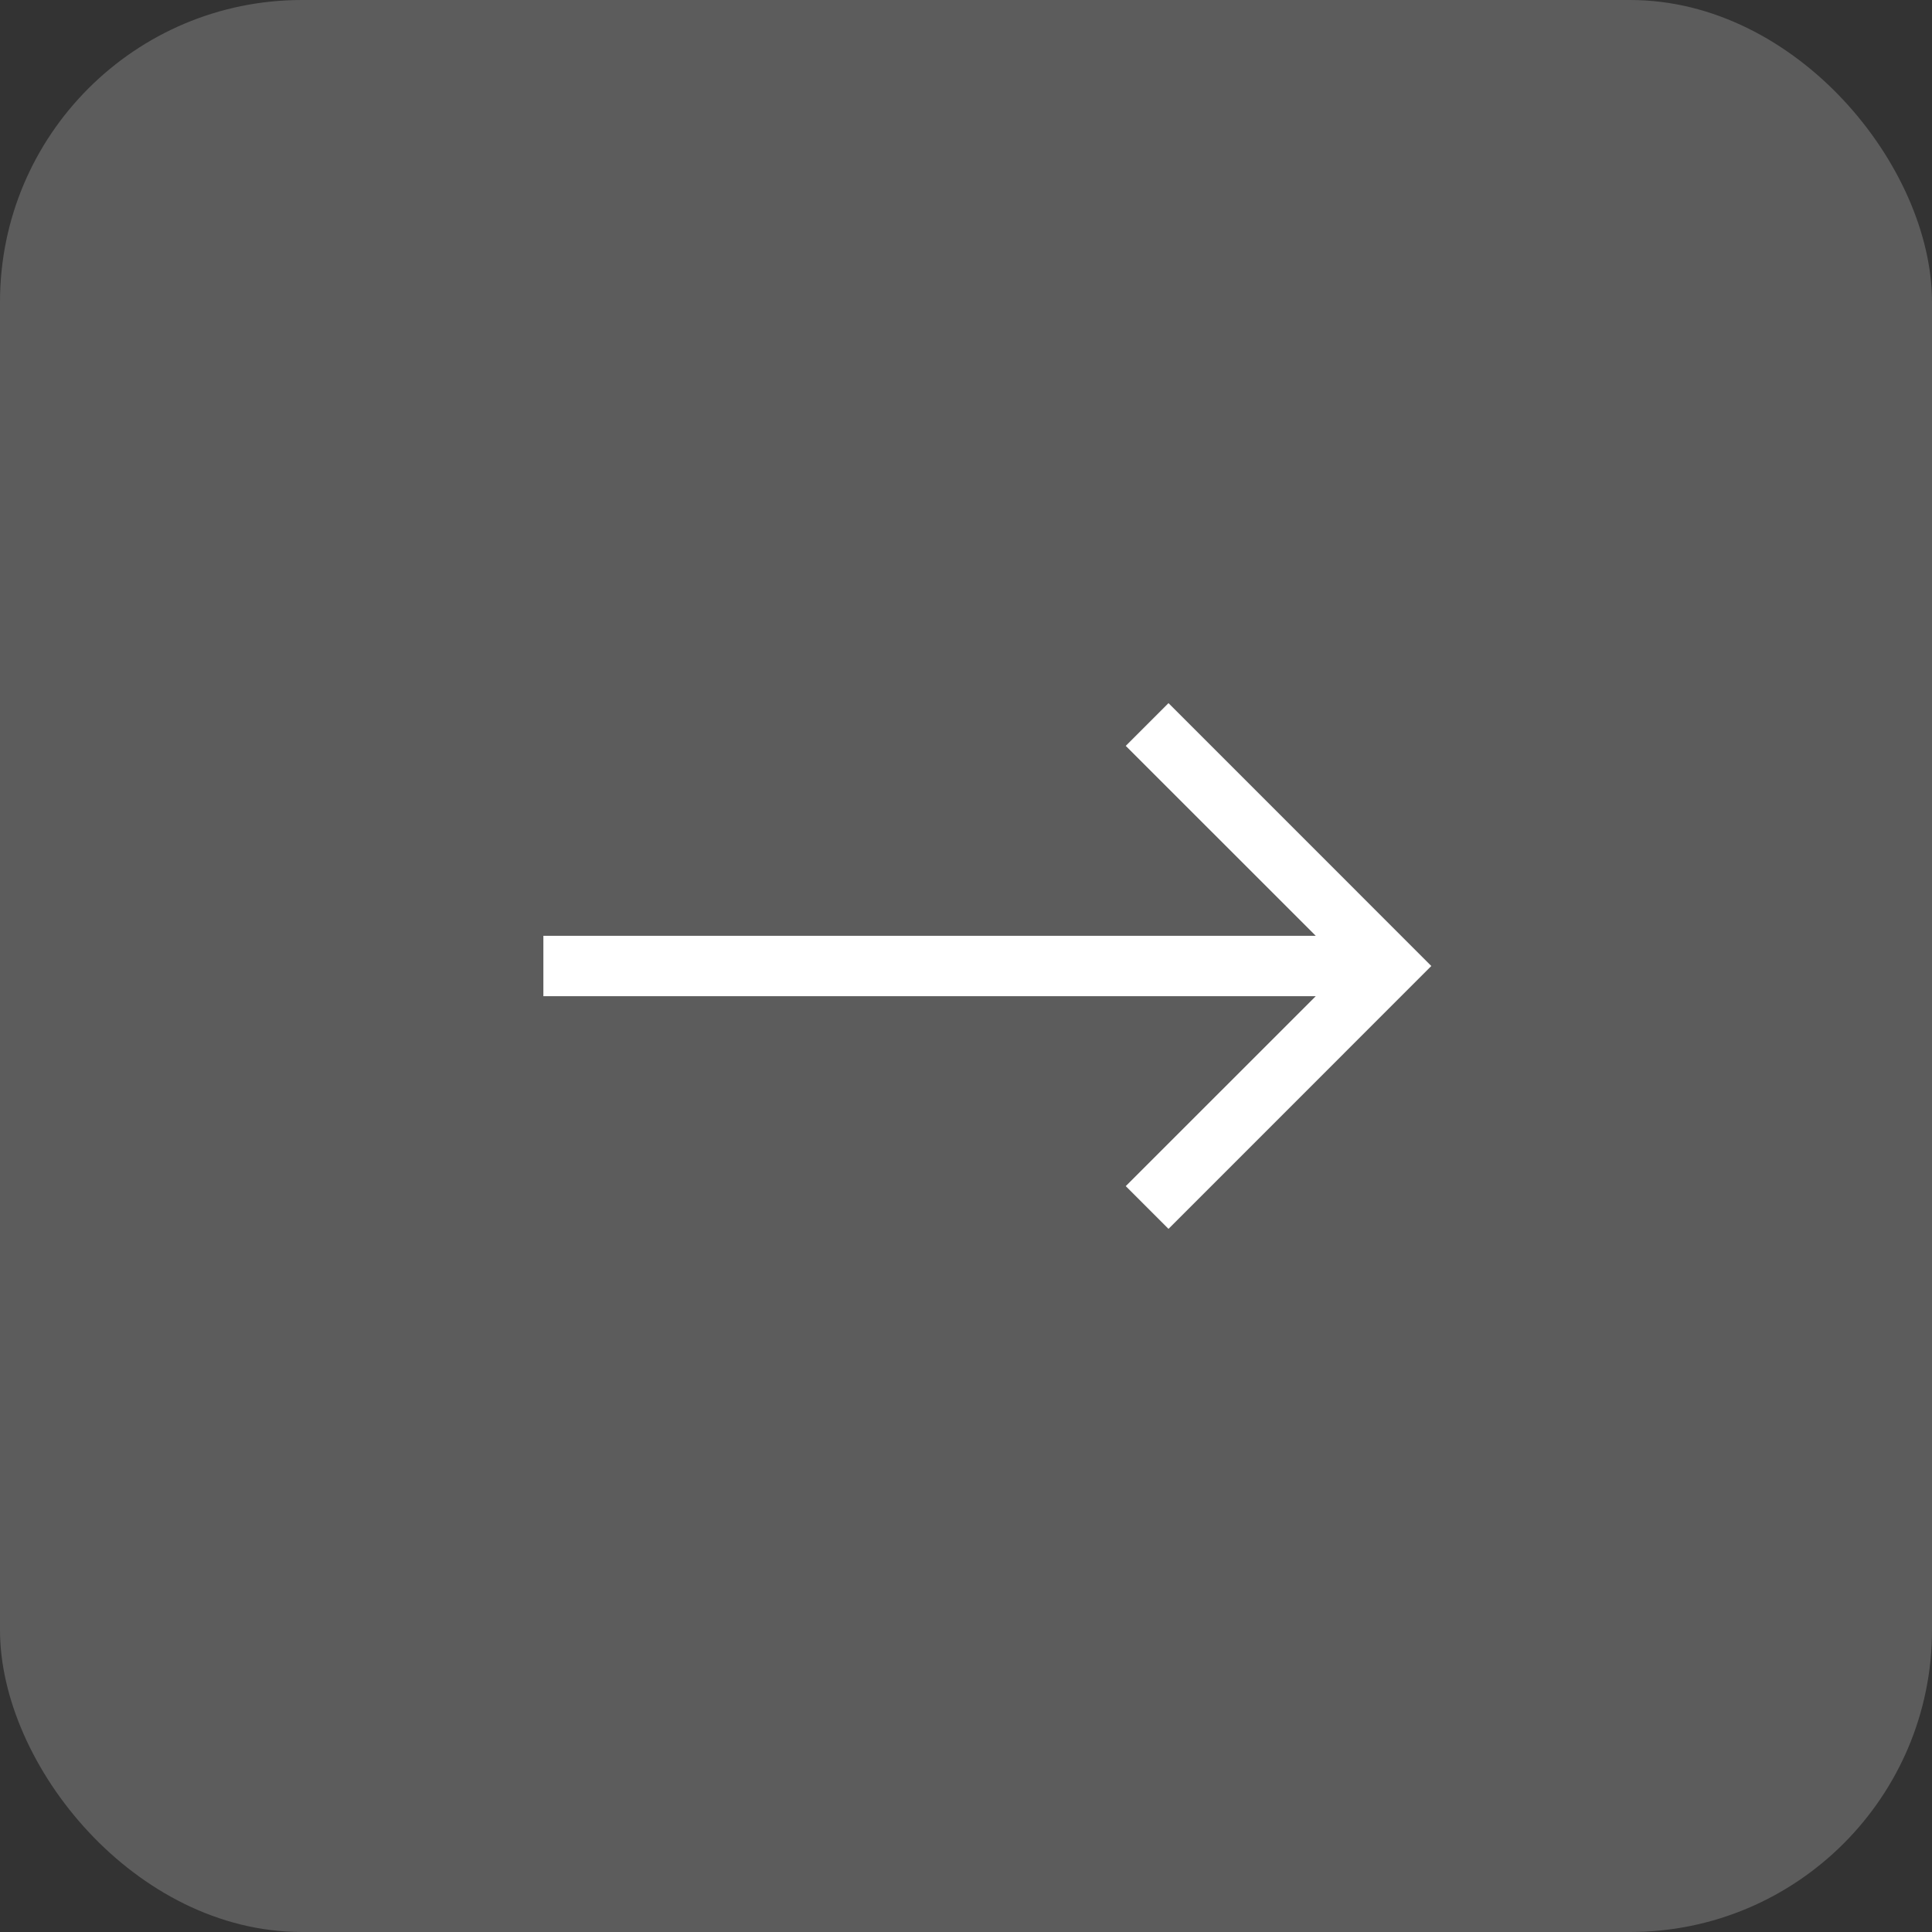
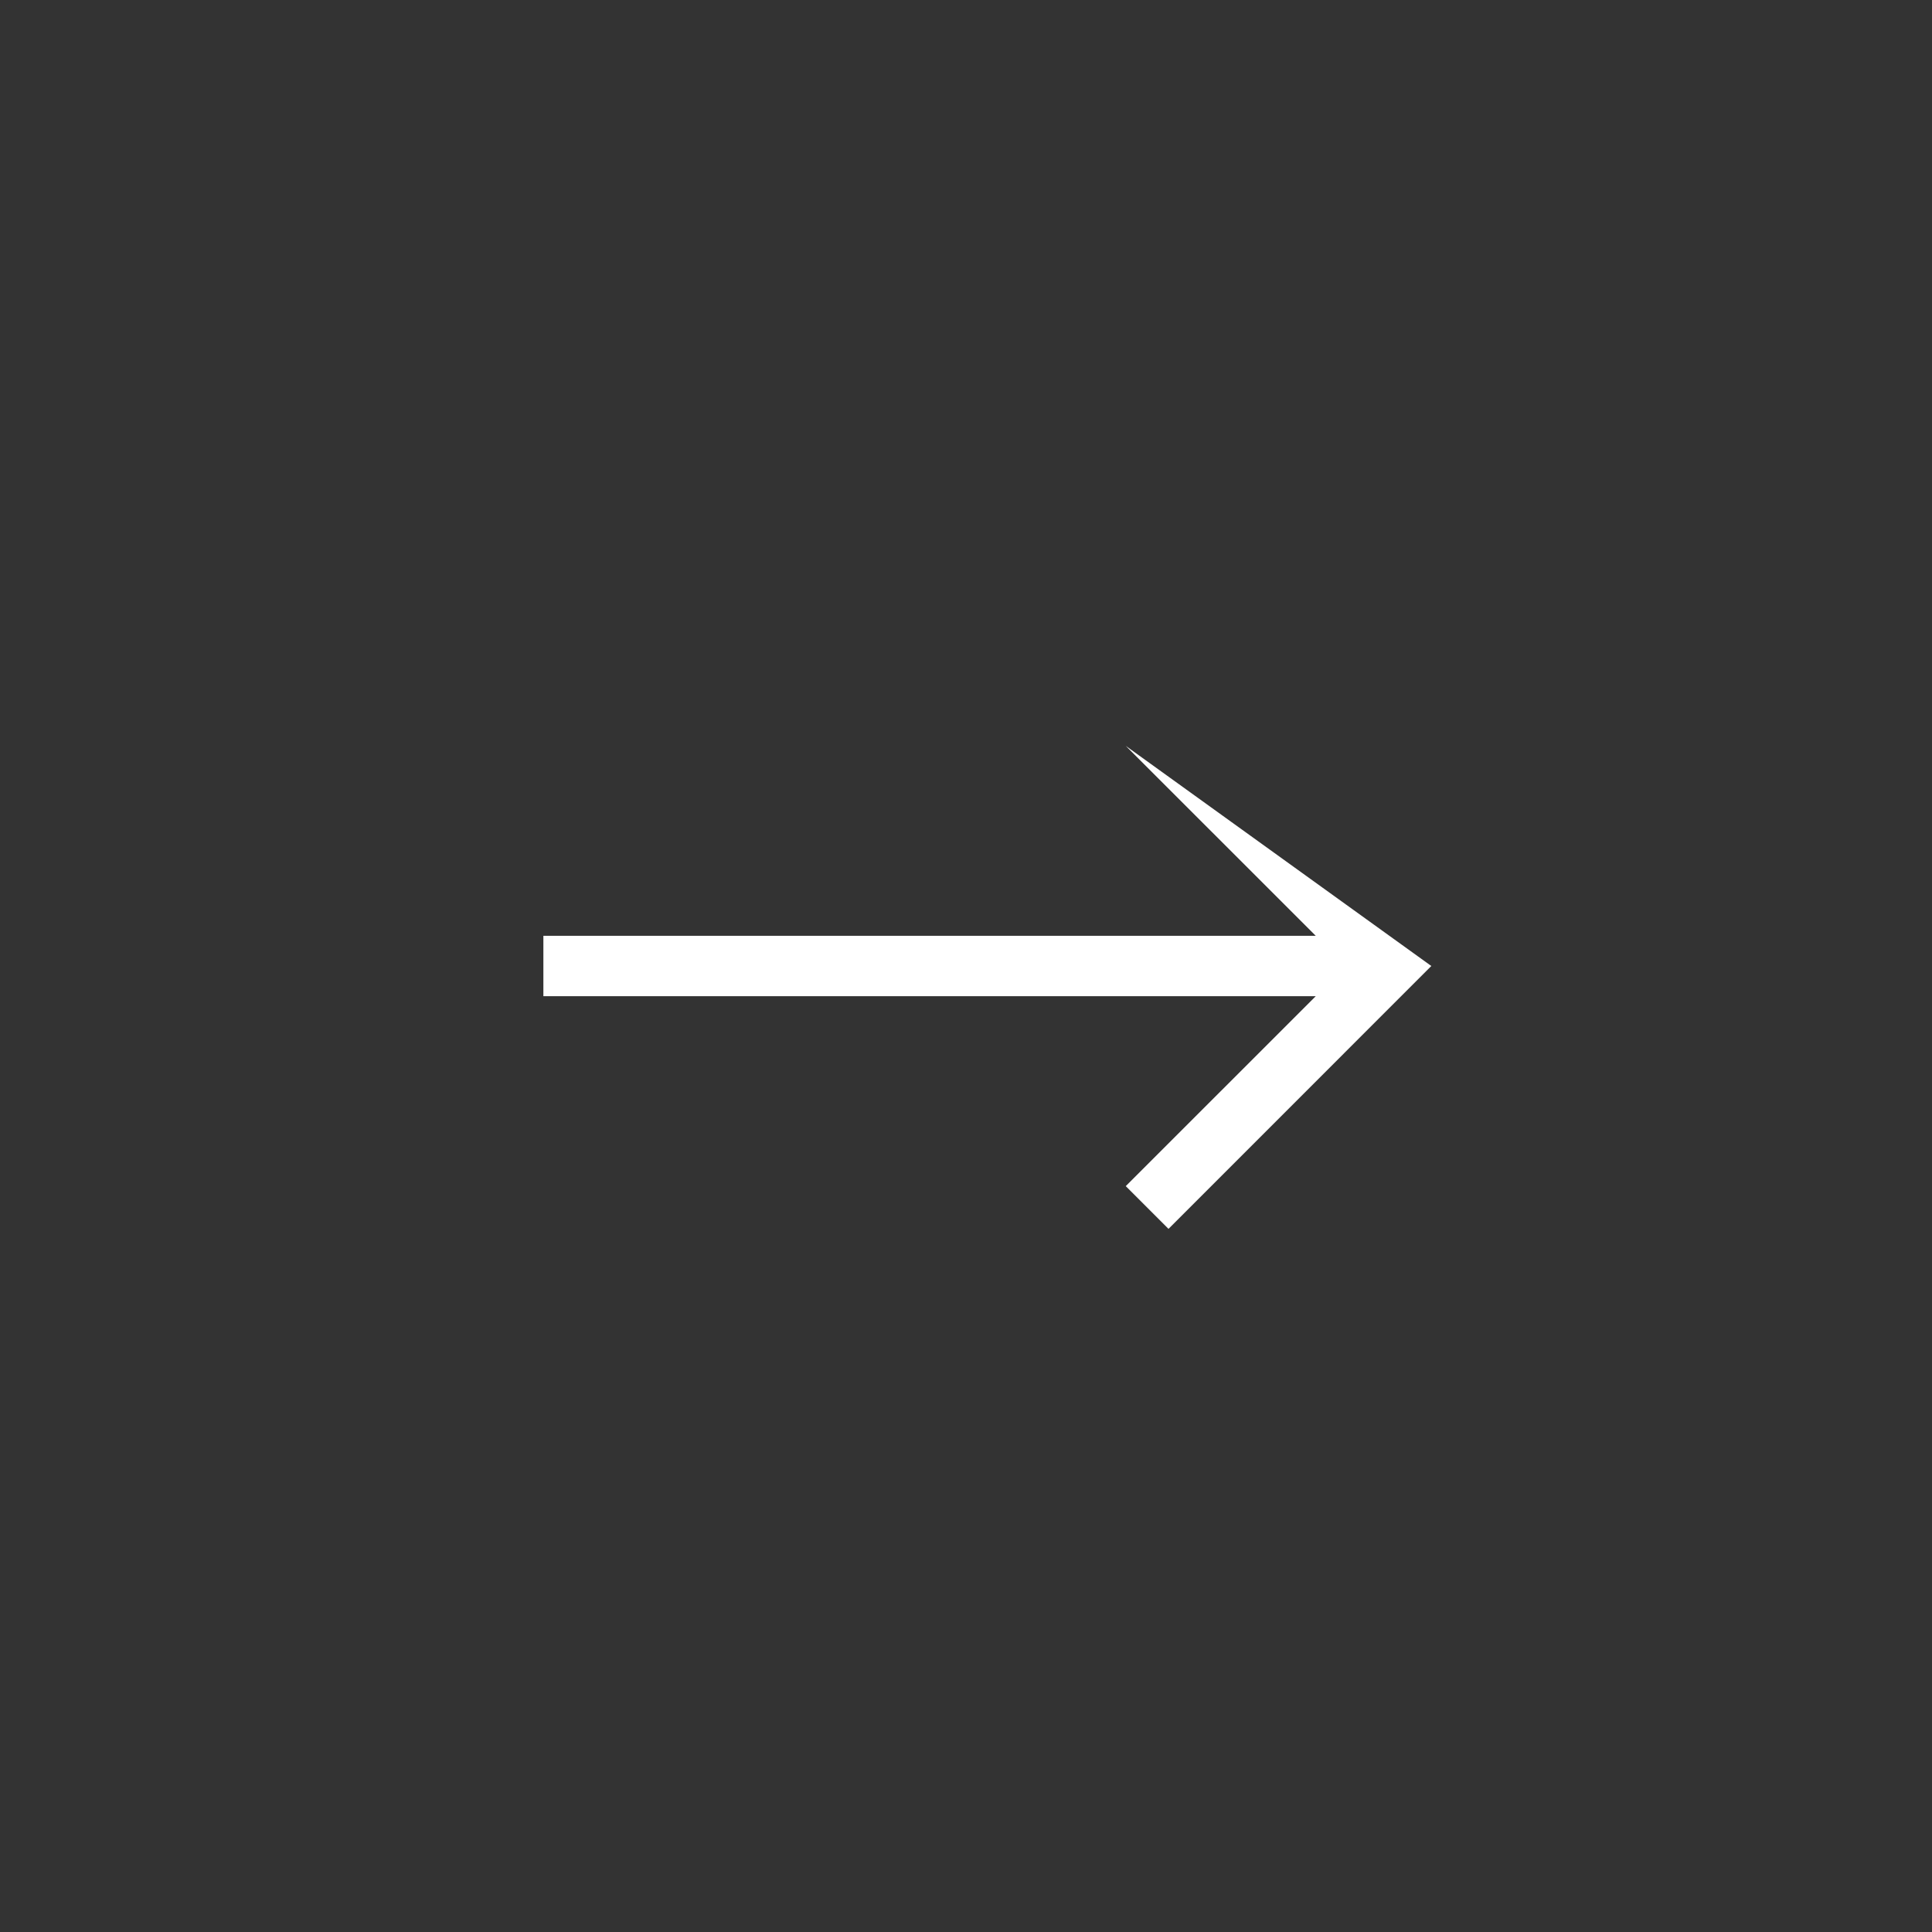
<svg xmlns="http://www.w3.org/2000/svg" width="32" height="32" viewBox="0 0 32 32" fill="none">
  <rect x="0" y="0" width="32" height="32" fill="#333333" stroke="none" />
-   <rect width="32" height="32" rx="5" fill="white" fill-opacity="0.2" />
-   <path d="M23.707 16L19.354 20.354L18.646 19.646L21.793 16.5H9V15.5H21.793L18.646 12.354L19.354 11.646L23.707 16Z" fill="white" />
+   <path d="M23.707 16L19.354 20.354L18.646 19.646L21.793 16.5H9V15.5H21.793L18.646 12.354L23.707 16Z" fill="white" />
</svg>